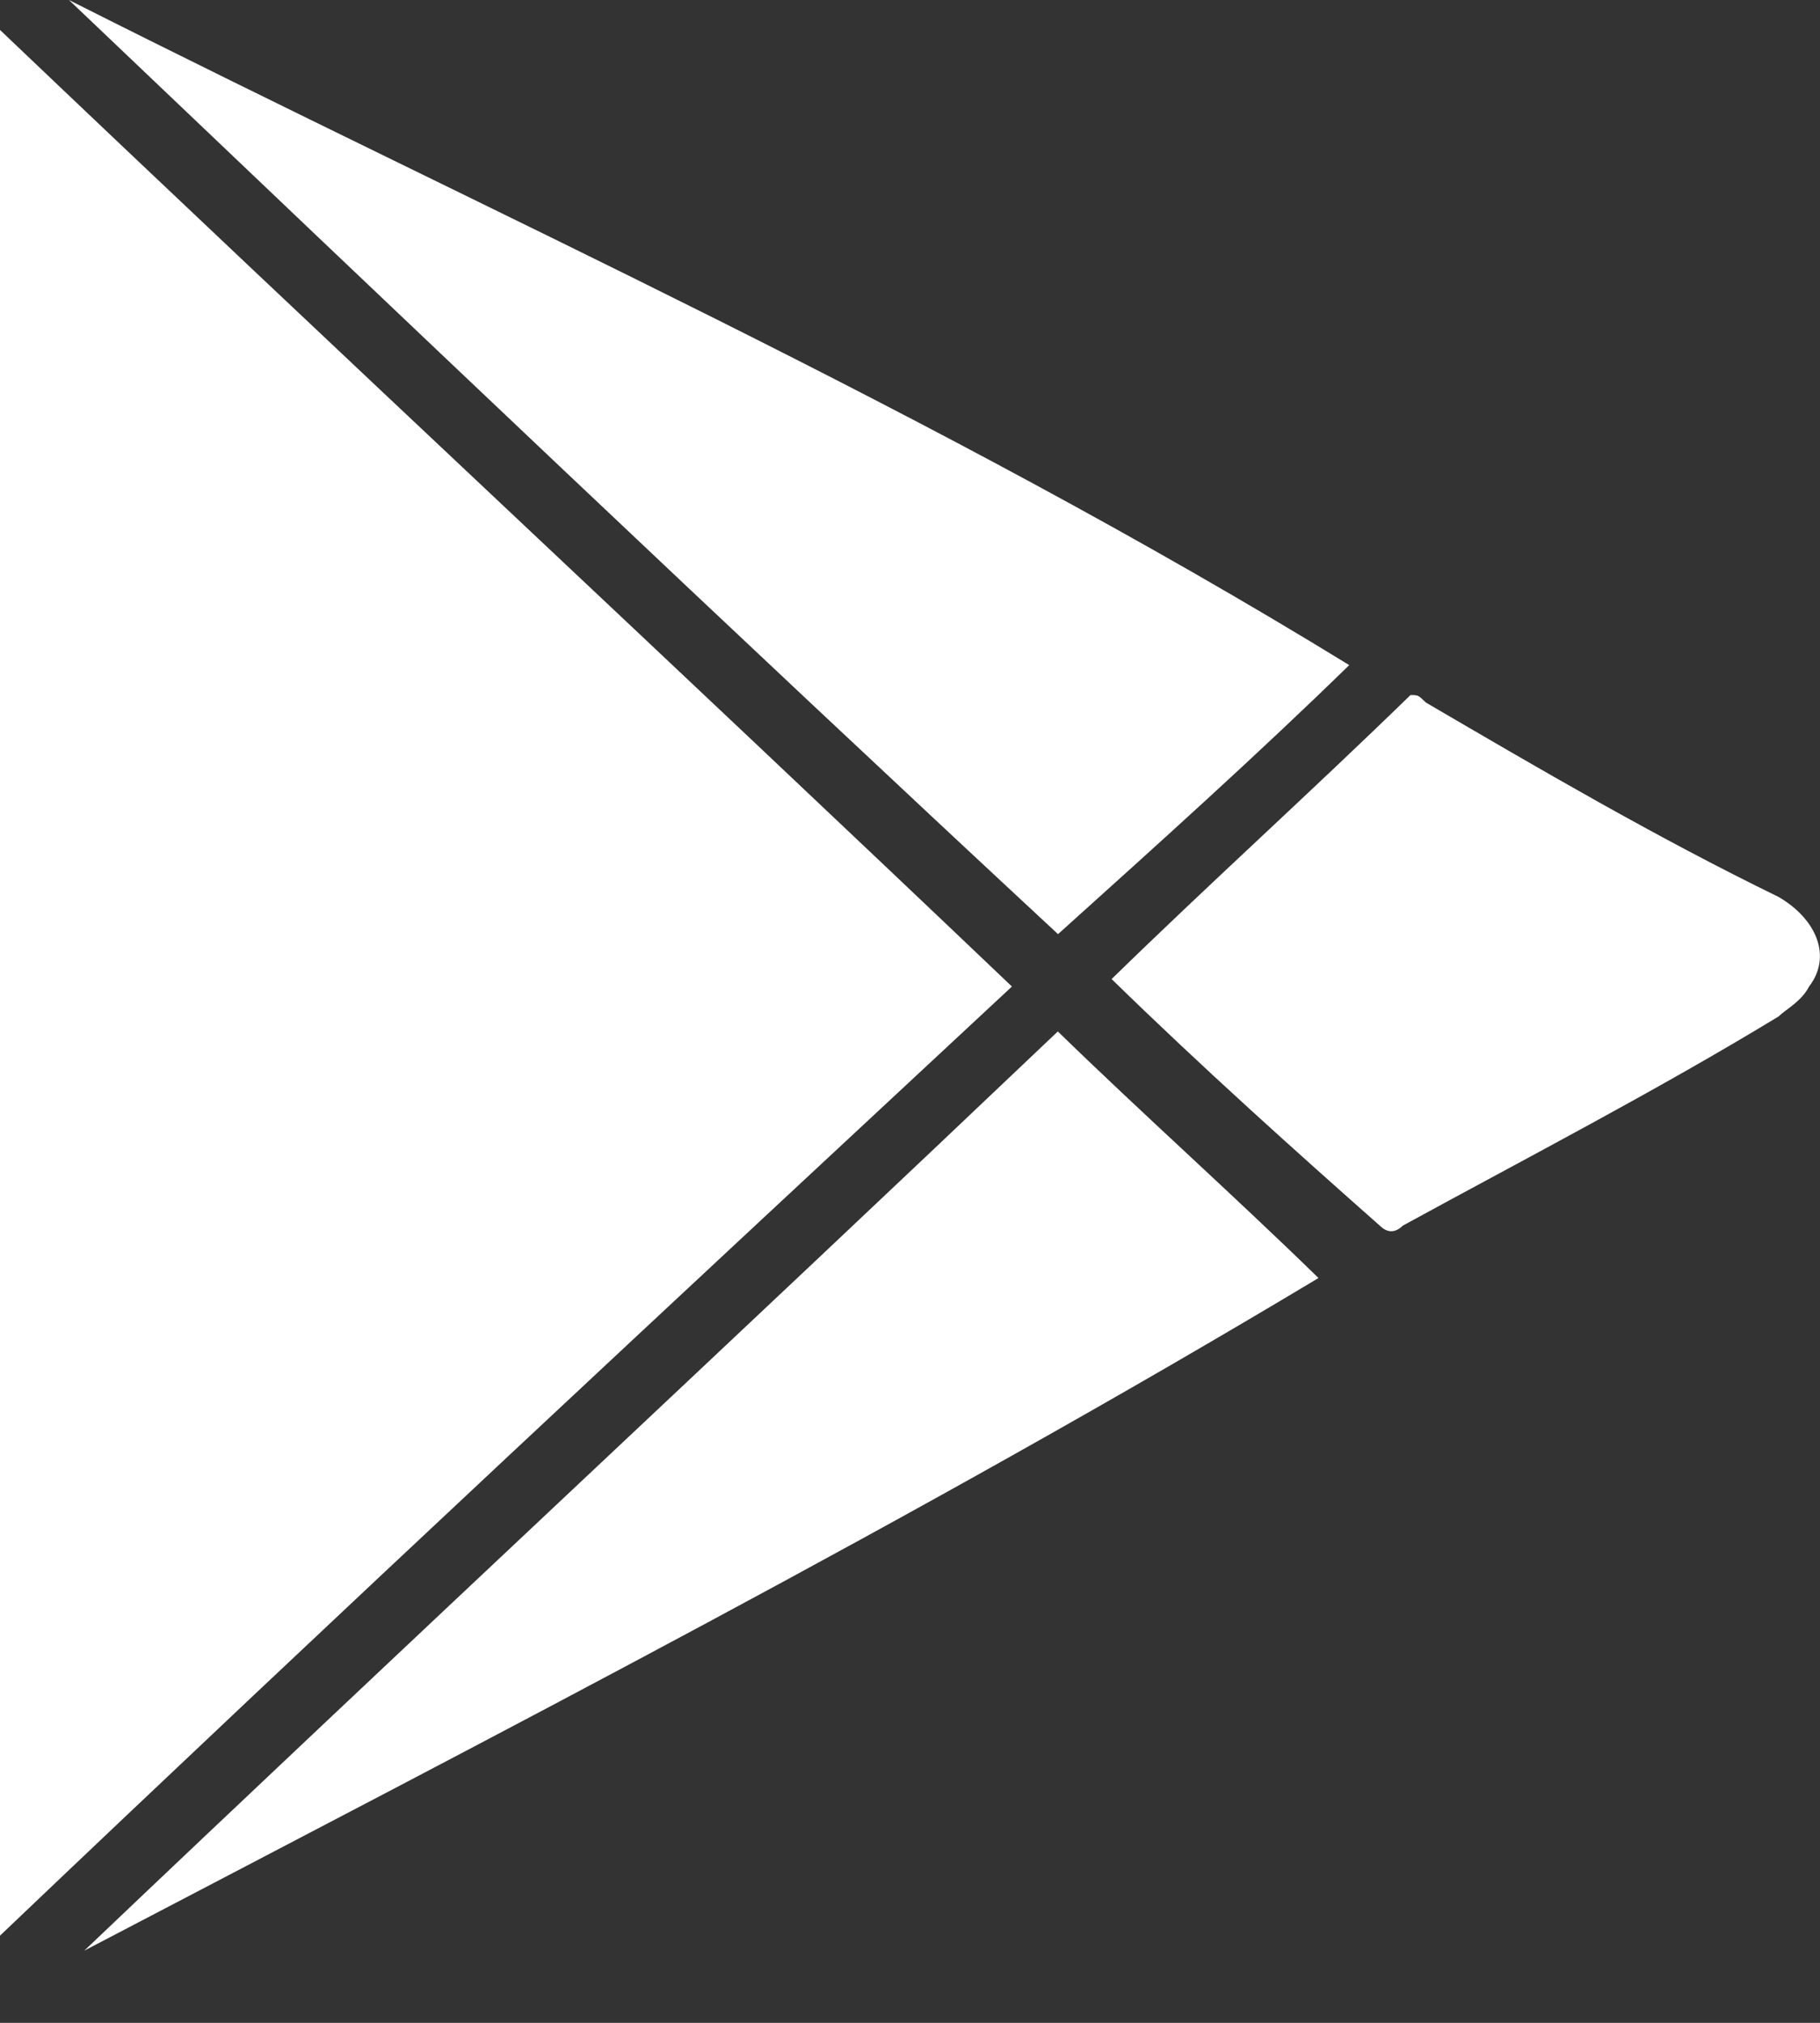
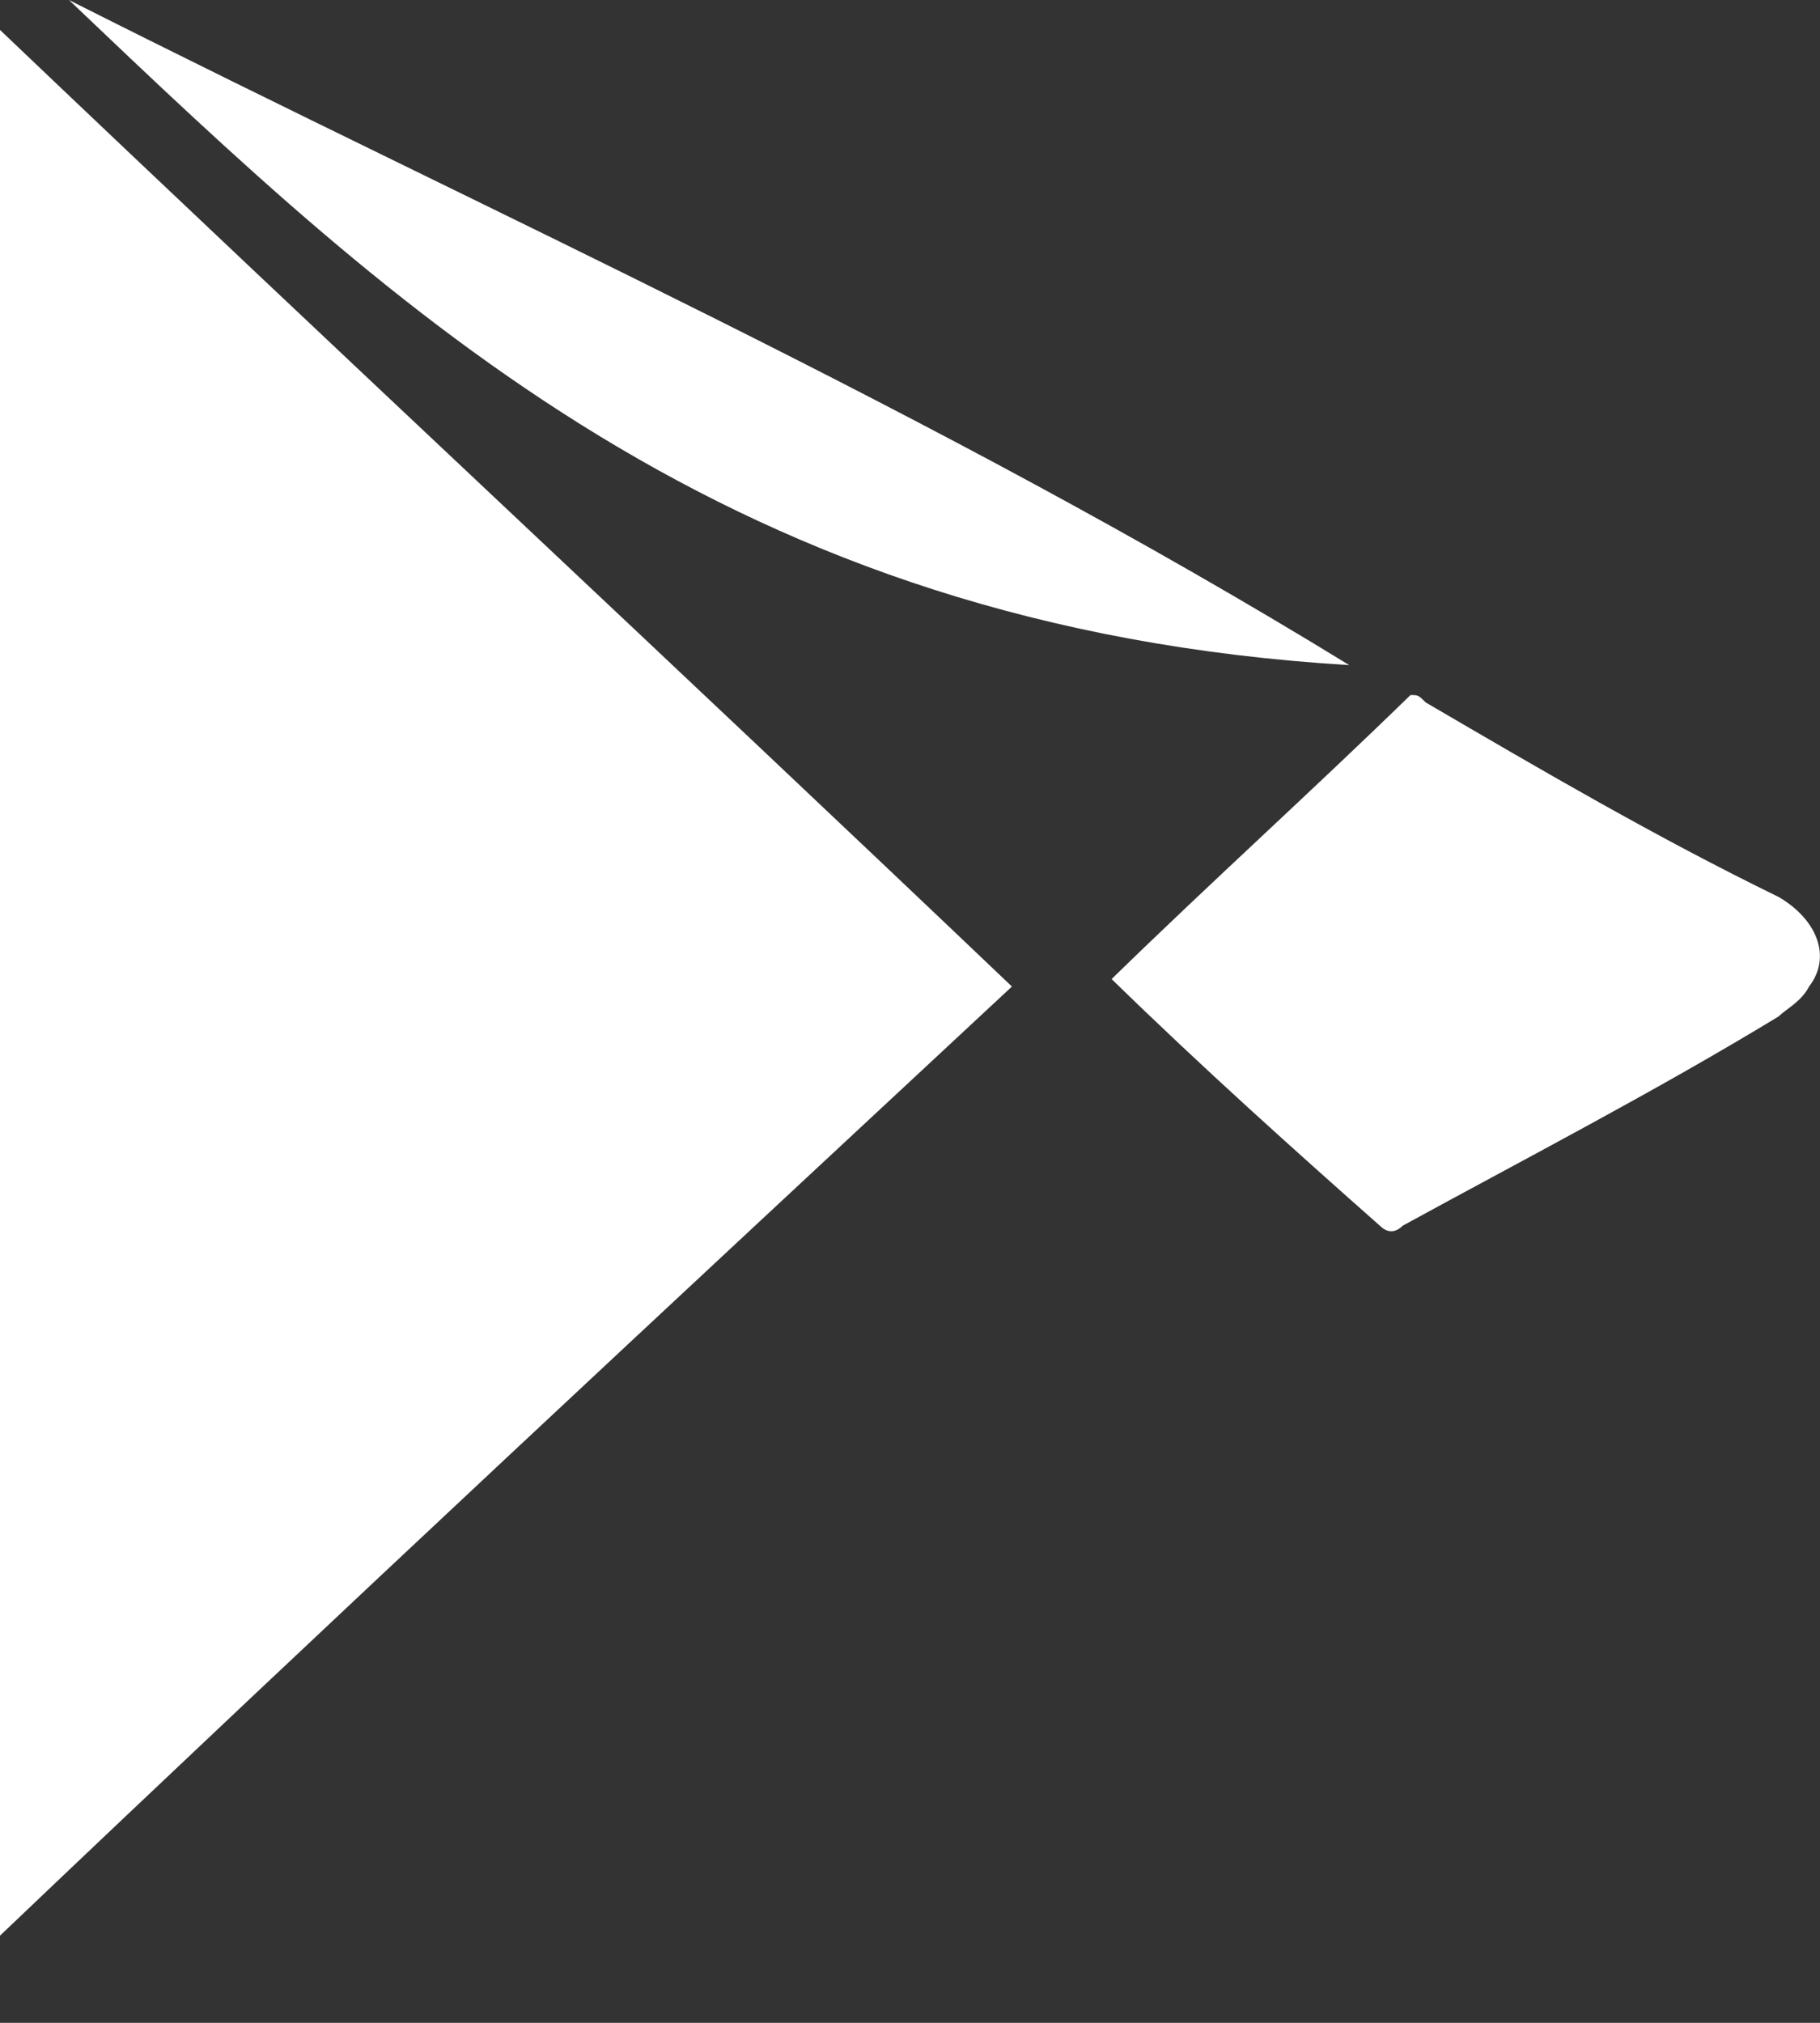
<svg xmlns="http://www.w3.org/2000/svg" width="9" height="10" viewBox="0 0 9 10" fill="none">
  <rect x="0" y="0" width="9" height="10" fill="#333333" stroke="none" />
  <path d="M0 9.569C0 6.429 0 3.288 0 0.148C1.668 1.737 3.336 3.288 5.004 4.877C3.336 6.429 1.668 7.98 0 9.569Z" fill="white" />
-   <path d="M0.341 0C2.464 1.071 4.625 2.032 6.672 3.288C6.217 3.732 5.724 4.175 5.232 4.618C3.601 3.103 1.971 1.552 0.341 0Z" fill="white" />
-   <path d="M0.417 9.643C2.009 8.128 3.639 6.613 5.231 5.099C5.648 5.505 6.103 5.911 6.52 6.318C4.549 7.5 2.464 8.572 0.417 9.643Z" fill="white" />
+   <path d="M0.341 0C2.464 1.071 4.625 2.032 6.672 3.288C3.601 3.103 1.971 1.552 0.341 0Z" fill="white" />
  <path d="M5.497 4.84C5.989 4.36 6.482 3.916 6.975 3.436C7.013 3.436 7.013 3.436 7.051 3.473C7.619 3.805 8.188 4.138 8.795 4.434C8.984 4.544 9.06 4.729 8.946 4.877C8.908 4.951 8.833 4.988 8.795 5.025C8.188 5.394 7.544 5.727 6.937 6.059C6.899 6.096 6.861 6.096 6.823 6.059C6.406 5.69 5.951 5.283 5.497 4.84C5.497 4.877 5.497 4.877 5.497 4.84Z" fill="white" />
</svg>